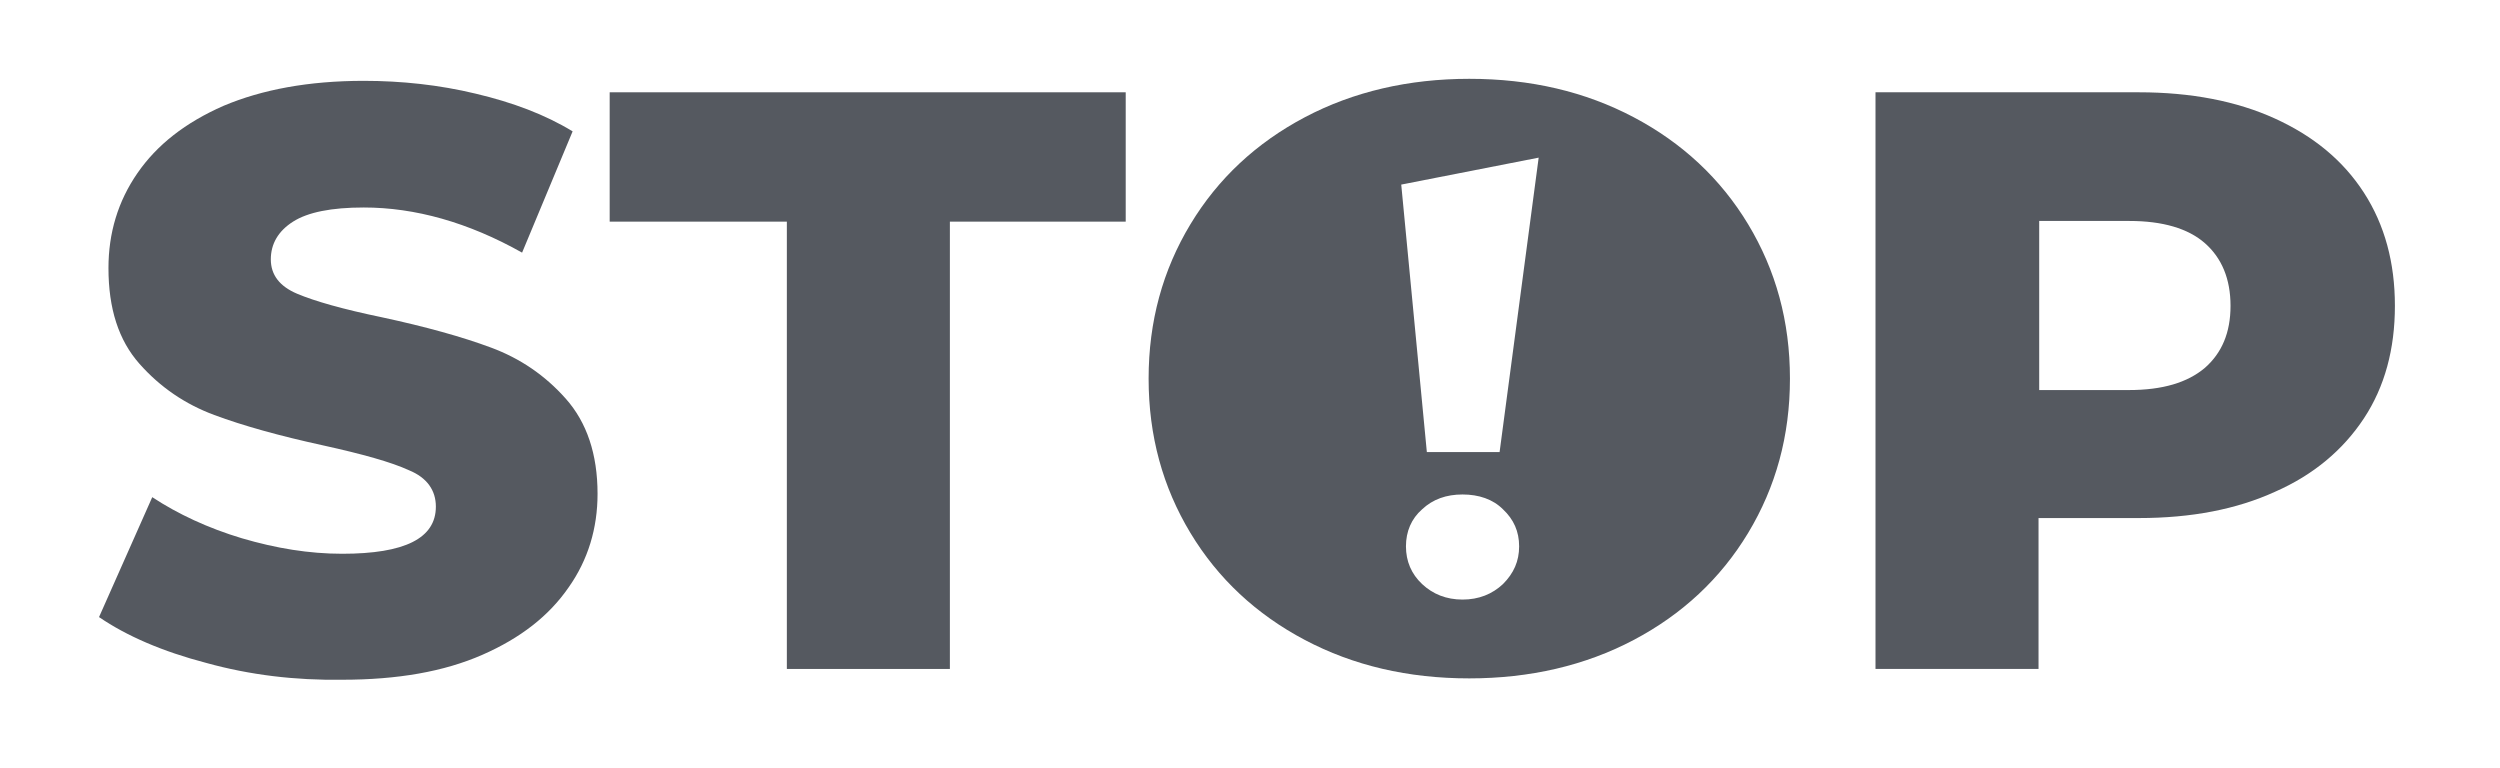
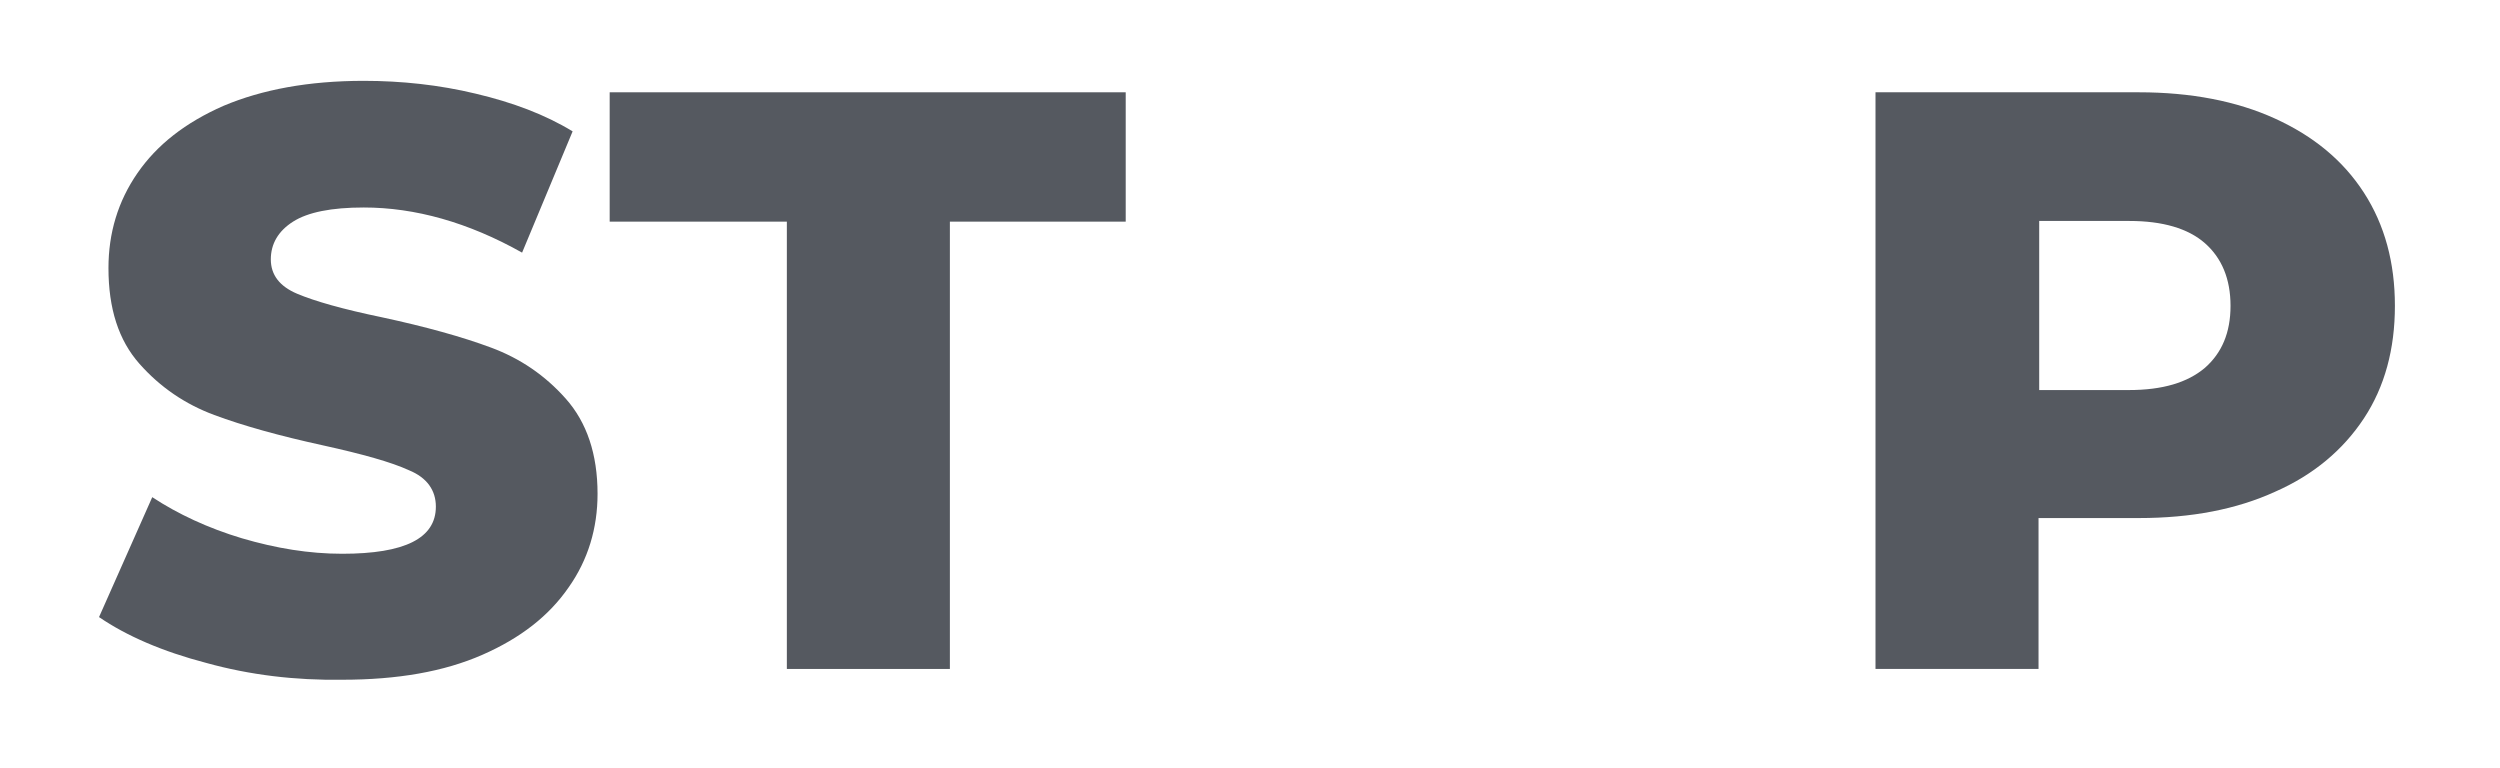
<svg xmlns="http://www.w3.org/2000/svg" id="Layer_1" viewBox="0 0 371.1 114" style="enable-background:new 0 0 371.1 114;">
  <style>.st0{fill:#555960;}</style>
  <path class="st0" d="M30.6 98.4c-6.5-1.7-11.8-4-15.9-6.8l7.9-17.8c3.8 2.5 8.3 4.6 13.3 6.1 5.1 1.5 10 2.3 14.9 2.3 9.3.0 13.9-2.3 13.9-7 0-2.4-1.3-4.3-4-5.4-2.6-1.2-6.9-2.4-12.8-3.7-6.4-1.4-11.8-2.9-16.1-4.5s-8-4.1-11.1-7.6-4.6-8.2-4.6-14.2c0-5.2 1.4-9.9 4.3-14.1s7.1-7.5 12.8-10C38.9 13.3 45.8 12 54 12c5.6.0 11.2.6 16.6 1.9 5.5 1.3 10.3 3.1 14.4 5.6l-7.5 18c-8-4.5-15.9-6.7-23.5-6.7-4.8.0-8.3.7-10.5 2.1s-3.3 3.3-3.3 5.6 1.3 4 3.9 5.1 6.8 2.3 12.6 3.5c6.5 1.4 11.9 2.9 16.2 4.5s8 4.1 11.1 7.6 4.7 8.2 4.7 14.1c0 5.1-1.4 9.8-4.3 13.9-2.9 4.2-7.1 7.5-12.8 10s-12.6 3.7-20.8 3.7C43.8 101 37.1 100.2 30.6 98.4z" />
  <path class="st0" d="M116.8 32.9H90.5V13.7h76.6v19.2H141v66.4h-24.2V32.9z" />
  <path class="st0" d="M337.7 17.6c5.7 2.6 10.1 6.2 13.2 11s4.6 10.4 4.6 16.8-1.5 12-4.6 16.7-7.5 8.4-13.2 10.9c-5.7 2.6-12.4 3.9-20.2 3.9h-14.9v22.4h-24.2V13.7h39.1C325.2 13.7 332 15 337.7 17.6zm-10.4 37c2.5-2.2 3.8-5.2 3.8-9.2s-1.3-7.1-3.8-9.3-6.3-3.3-11.2-3.3h-13.4v25.1H316C321 57.9 324.7 56.8 327.3 54.6z" />
-   <path class="st0" d="M259.5 33.3c-4.1-6.8-9.8-12.1-17-15.9s-15.3-5.7-24.4-5.7c-9 0-17.2 1.9-24.4 5.7s-12.9 9.1-17 15.9-6.2 14.4-6.2 22.9 2.1 16.1 6.2 22.9 9.8 12.1 17 15.9 15.3 5.7 24.4 5.7c9 0 17.2-1.9 24.4-5.7 7.2-3.8 12.9-9.1 17-15.9s6.2-14.4 6.2-22.9S263.6 40.1 259.5 33.3zM223.1 86.7c-1.6 1.5-3.6 2.3-6 2.3s-4.4-.8-6-2.3-2.4-3.4-2.4-5.6.8-4.1 2.4-5.5c1.6-1.5 3.6-2.2 6-2.2s4.5.7 6 2.2c1.6 1.5 2.4 3.3 2.4 5.5C225.5 83.3 224.7 85.1 223.1 86.7zm-.5-19.6h-10.8L208 27.4l20.4-4L222.6 67.1z" />
</svg>